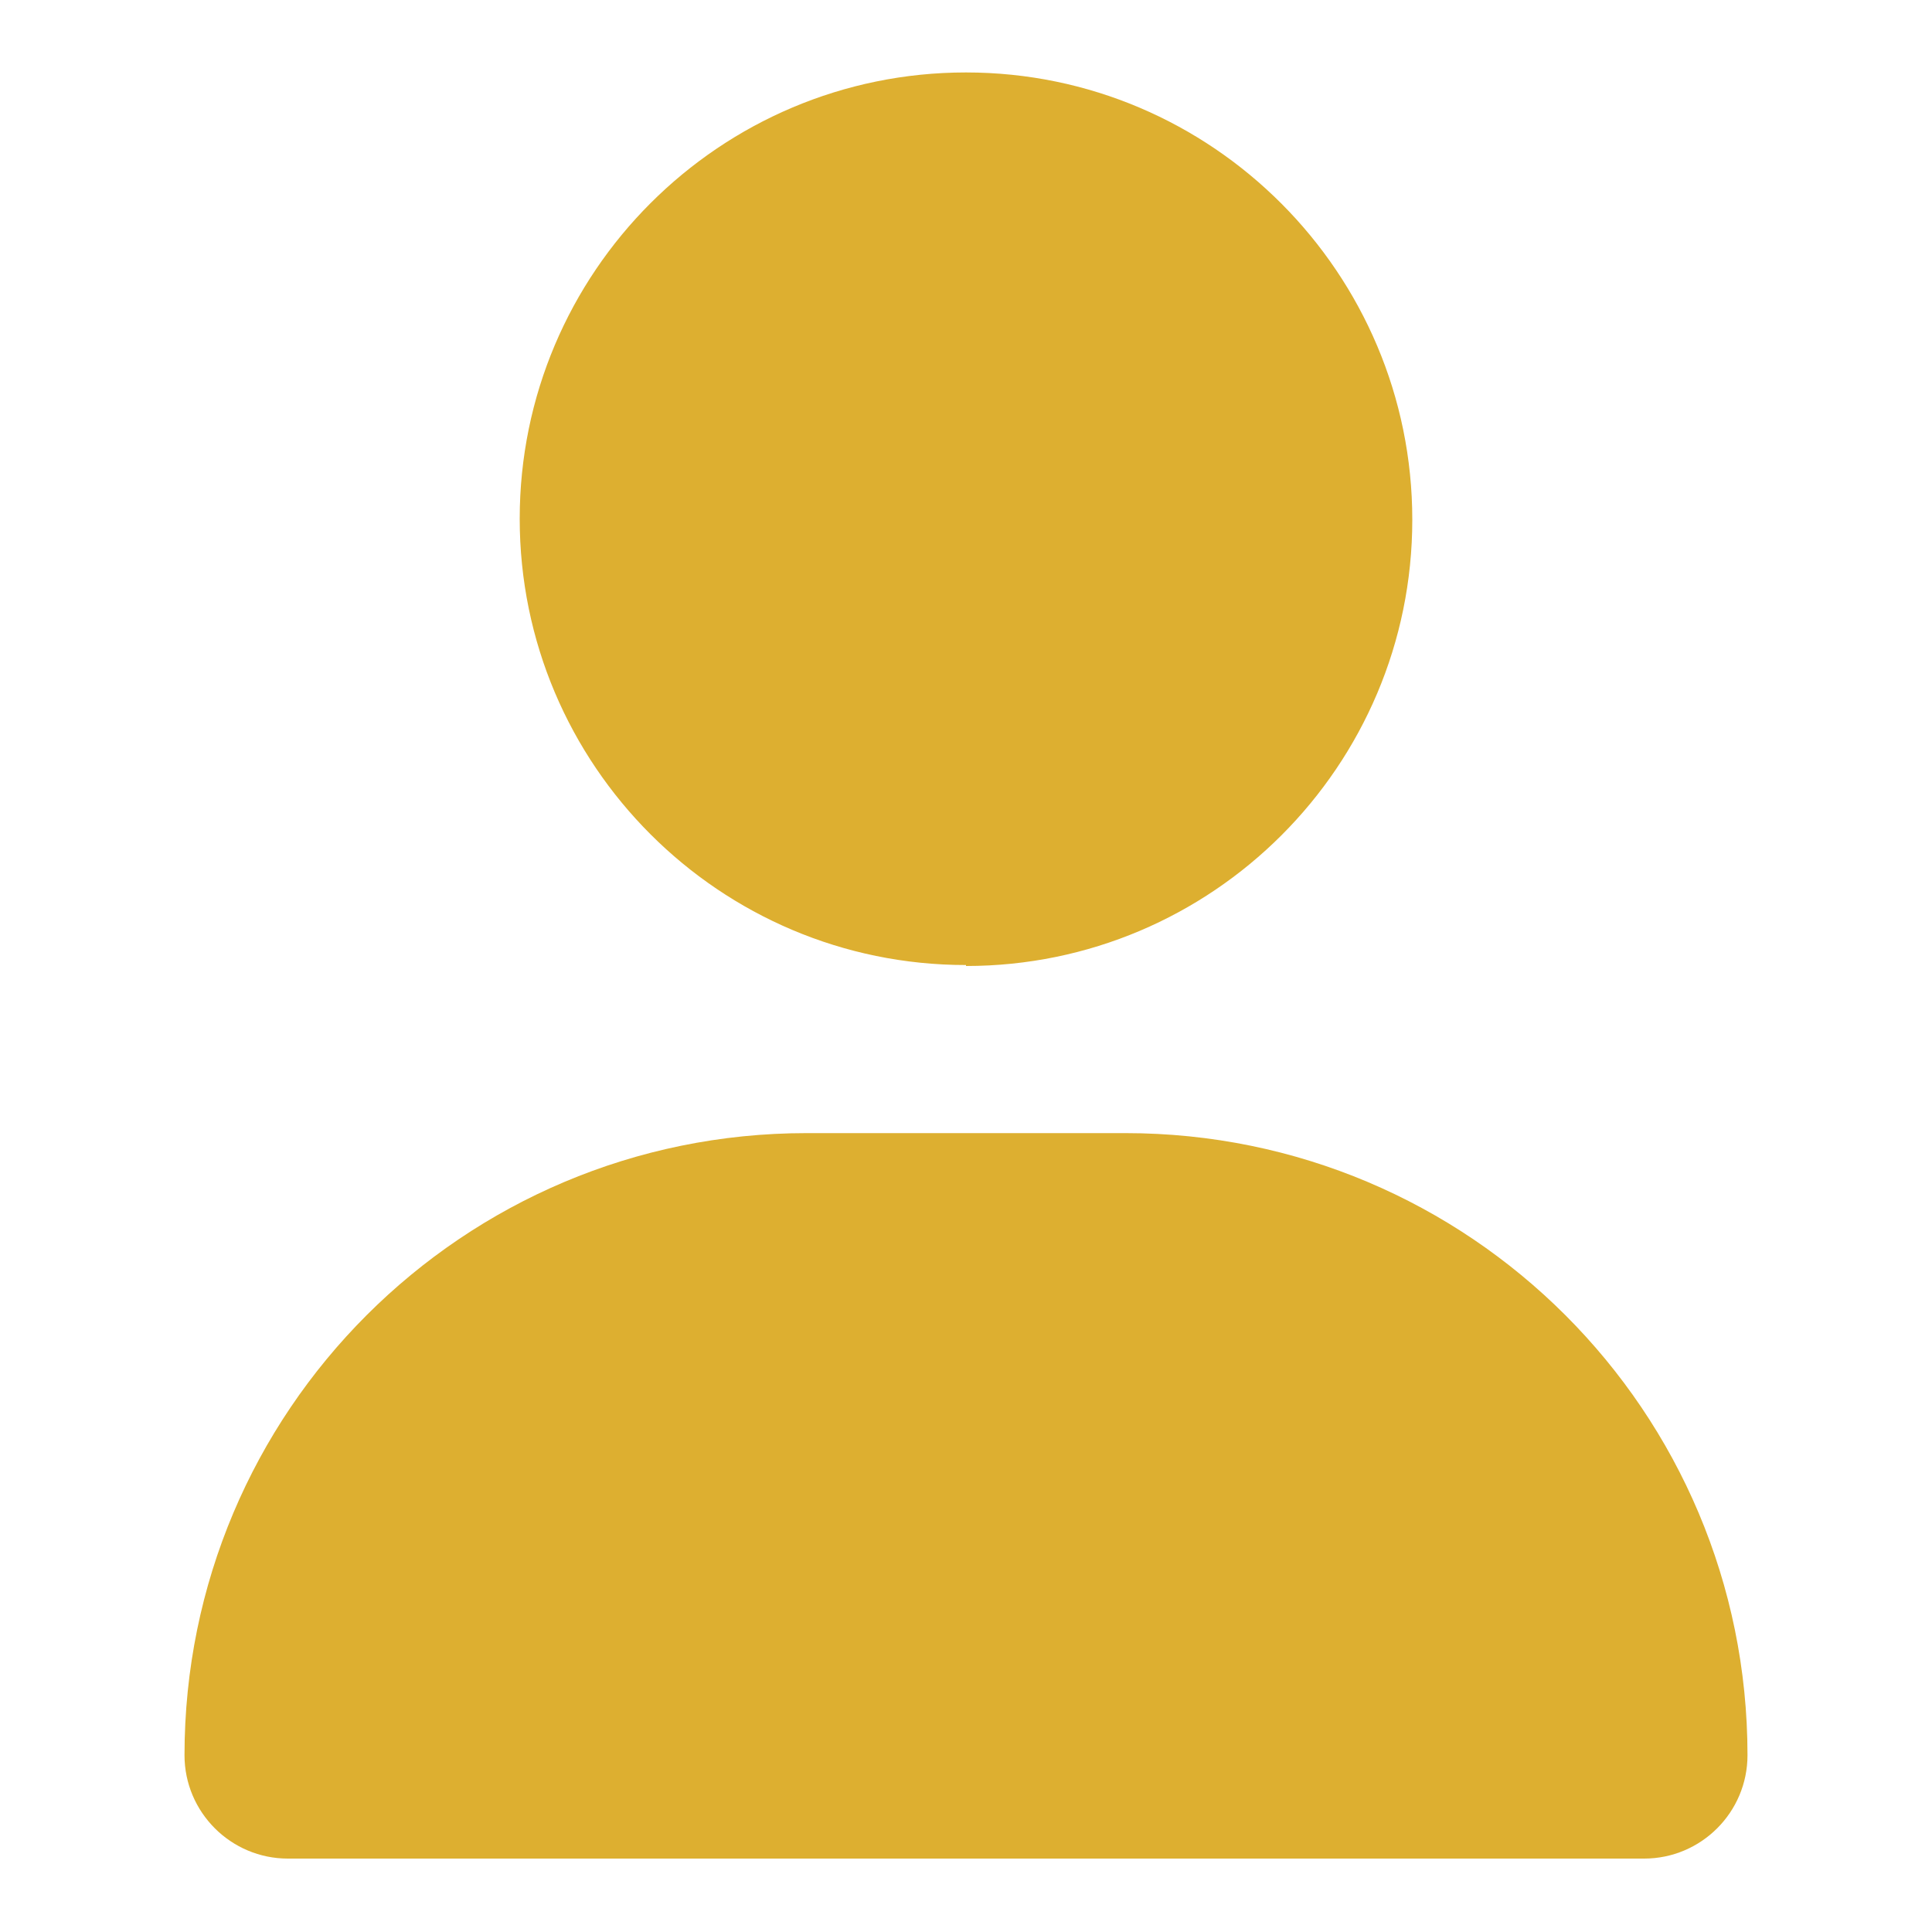
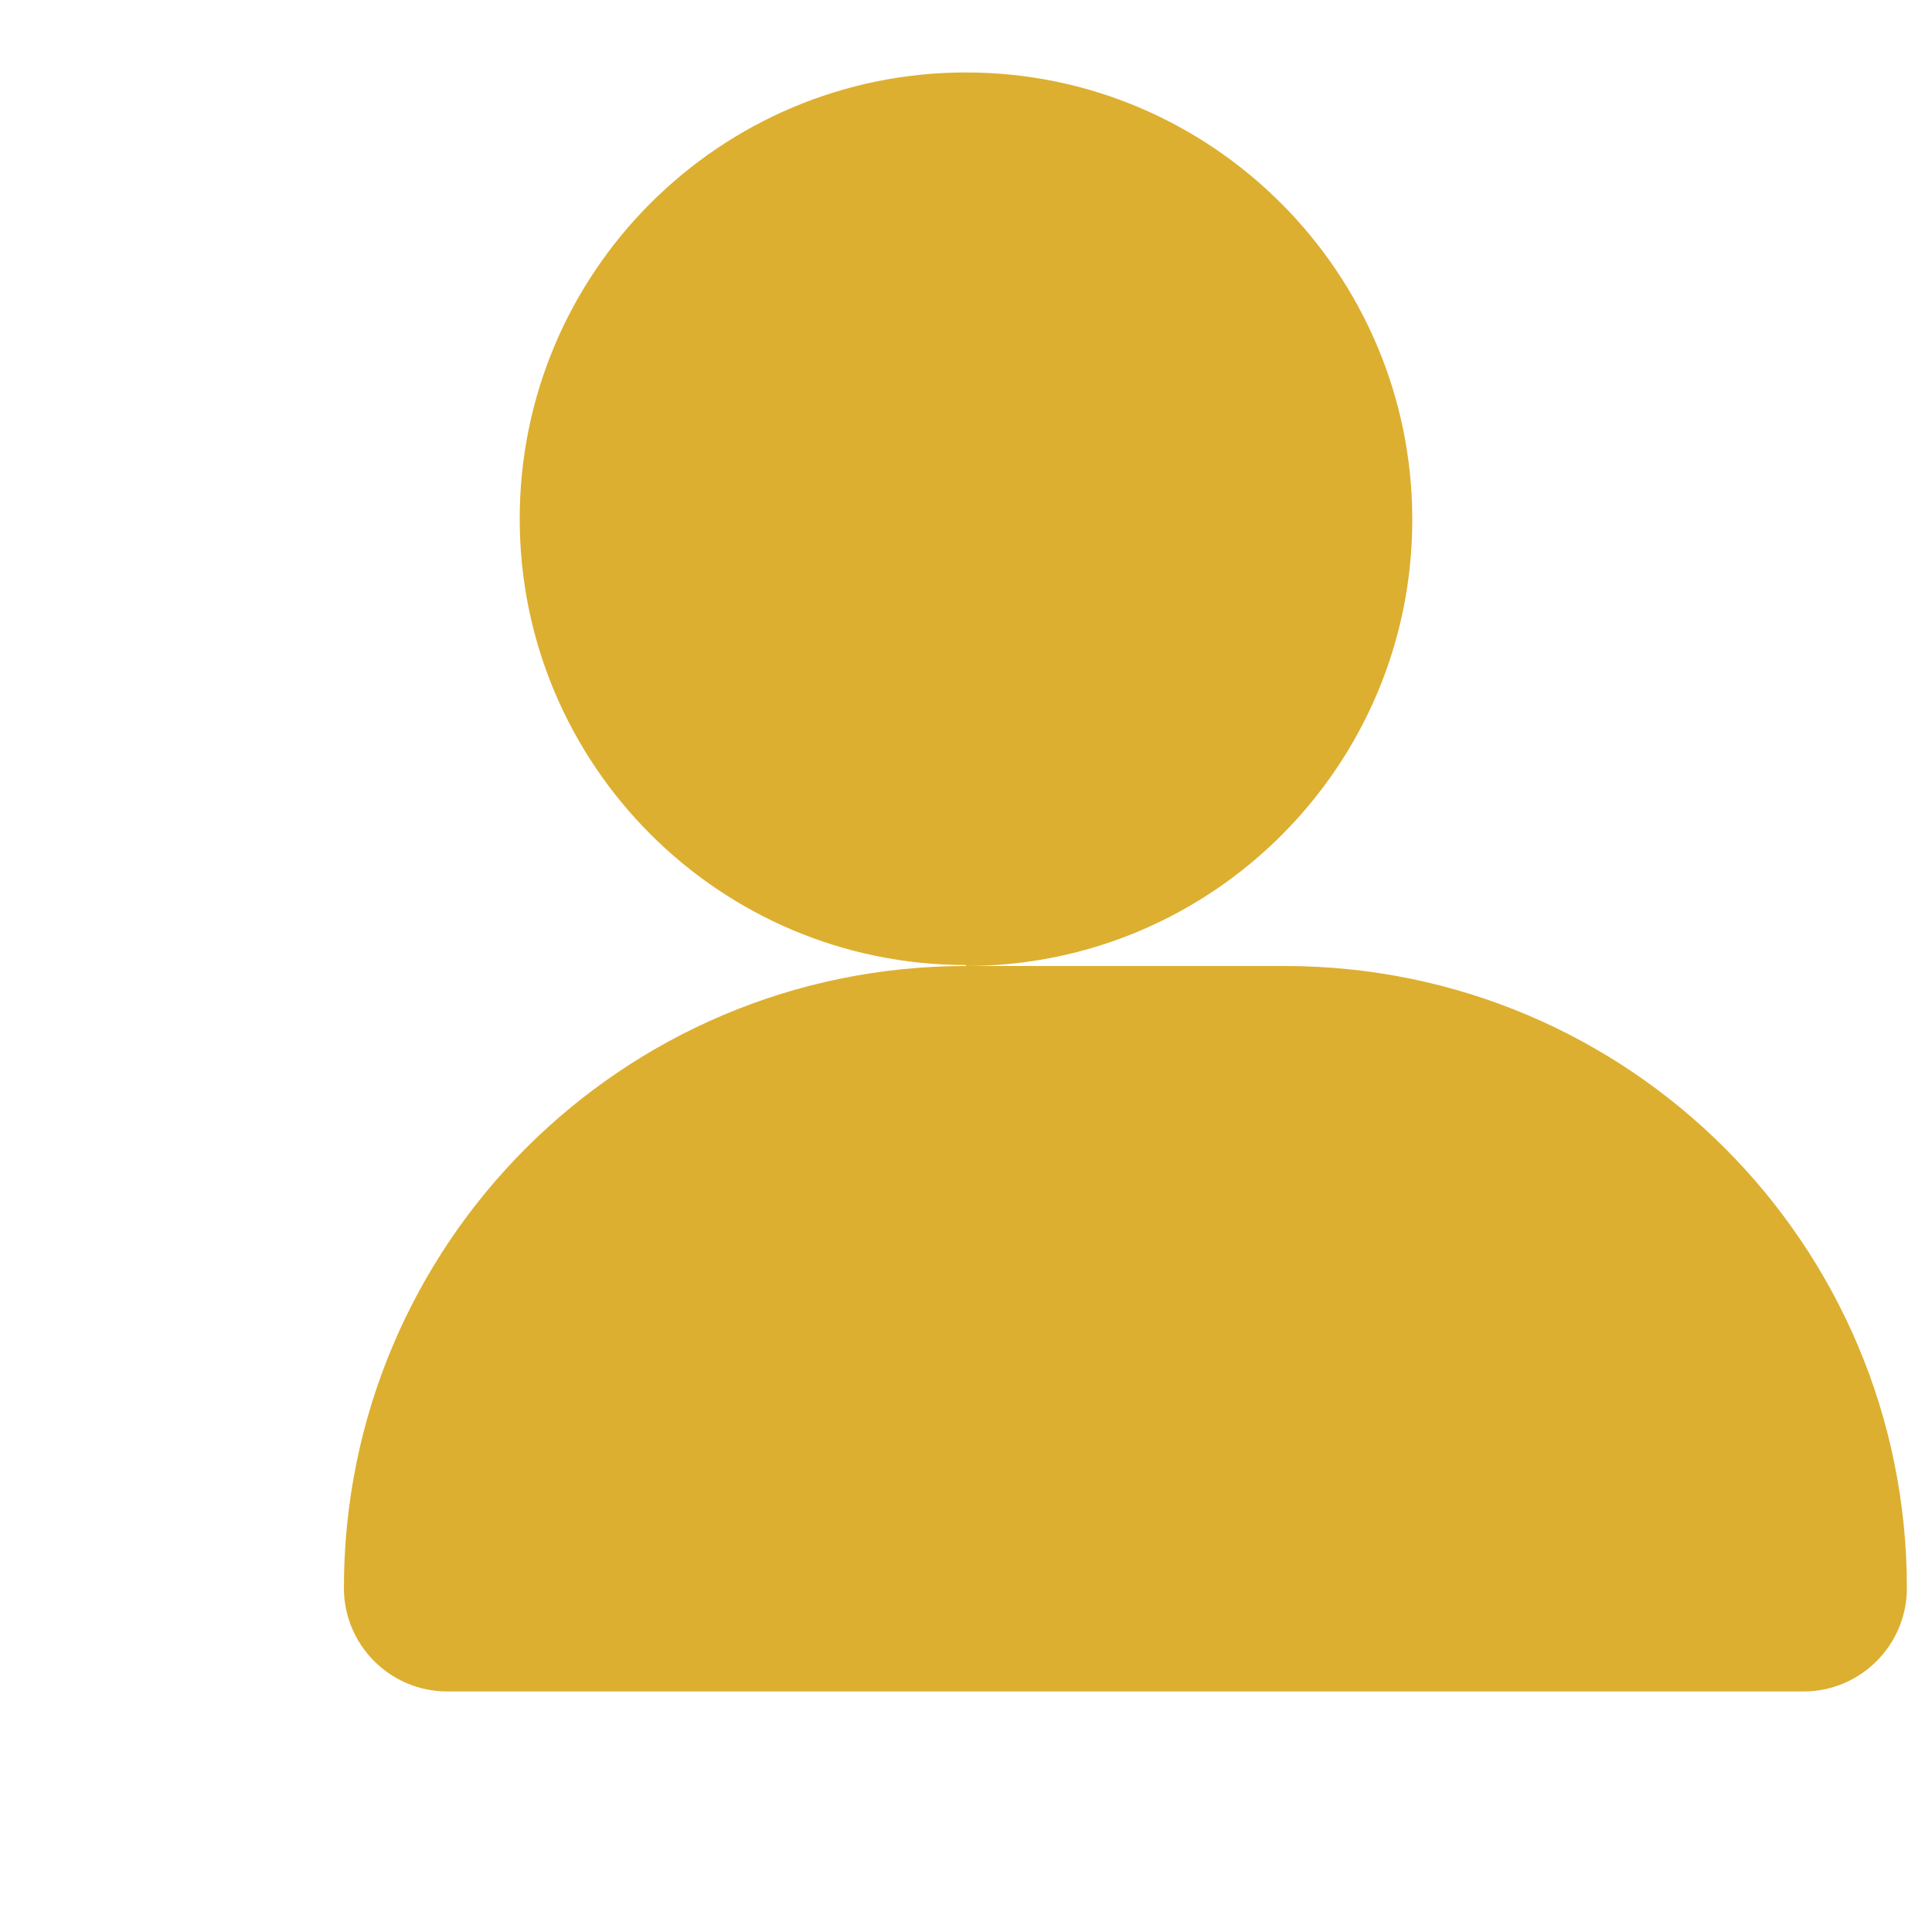
<svg xmlns="http://www.w3.org/2000/svg" id="Layer_1" viewBox="0 0 200 200">
  <defs>
    <style>      .st0 {        fill: #ddaf30;      }    </style>
  </defs>
-   <path id="user-solid" class="st0" d="M100,100c25.5,0,46.2-20.7,46.2-46.2S125.5,7.5,100,7.5s-46.2,20.7-46.2,46.2,20.7,46.2,46.2,46.2ZM83.5,117.3c-35.6,0-64.4,28.8-64.4,64.4,0,0,0,0,0,0,0,5.9,4.8,10.7,10.7,10.7h140.4c5.9,0,10.7-4.8,10.7-10.7,0-35.6-28.8-64.4-64.4-64.4h-33.1Z" />
+   <path id="user-solid" class="st0" d="M100,100c25.5,0,46.2-20.7,46.2-46.2S125.5,7.5,100,7.5s-46.2,20.7-46.2,46.2,20.7,46.2,46.2,46.2Zc-35.6,0-64.4,28.8-64.4,64.4,0,0,0,0,0,0,0,5.9,4.8,10.7,10.7,10.7h140.4c5.9,0,10.7-4.8,10.7-10.7,0-35.6-28.8-64.4-64.4-64.4h-33.1Z" />
</svg>